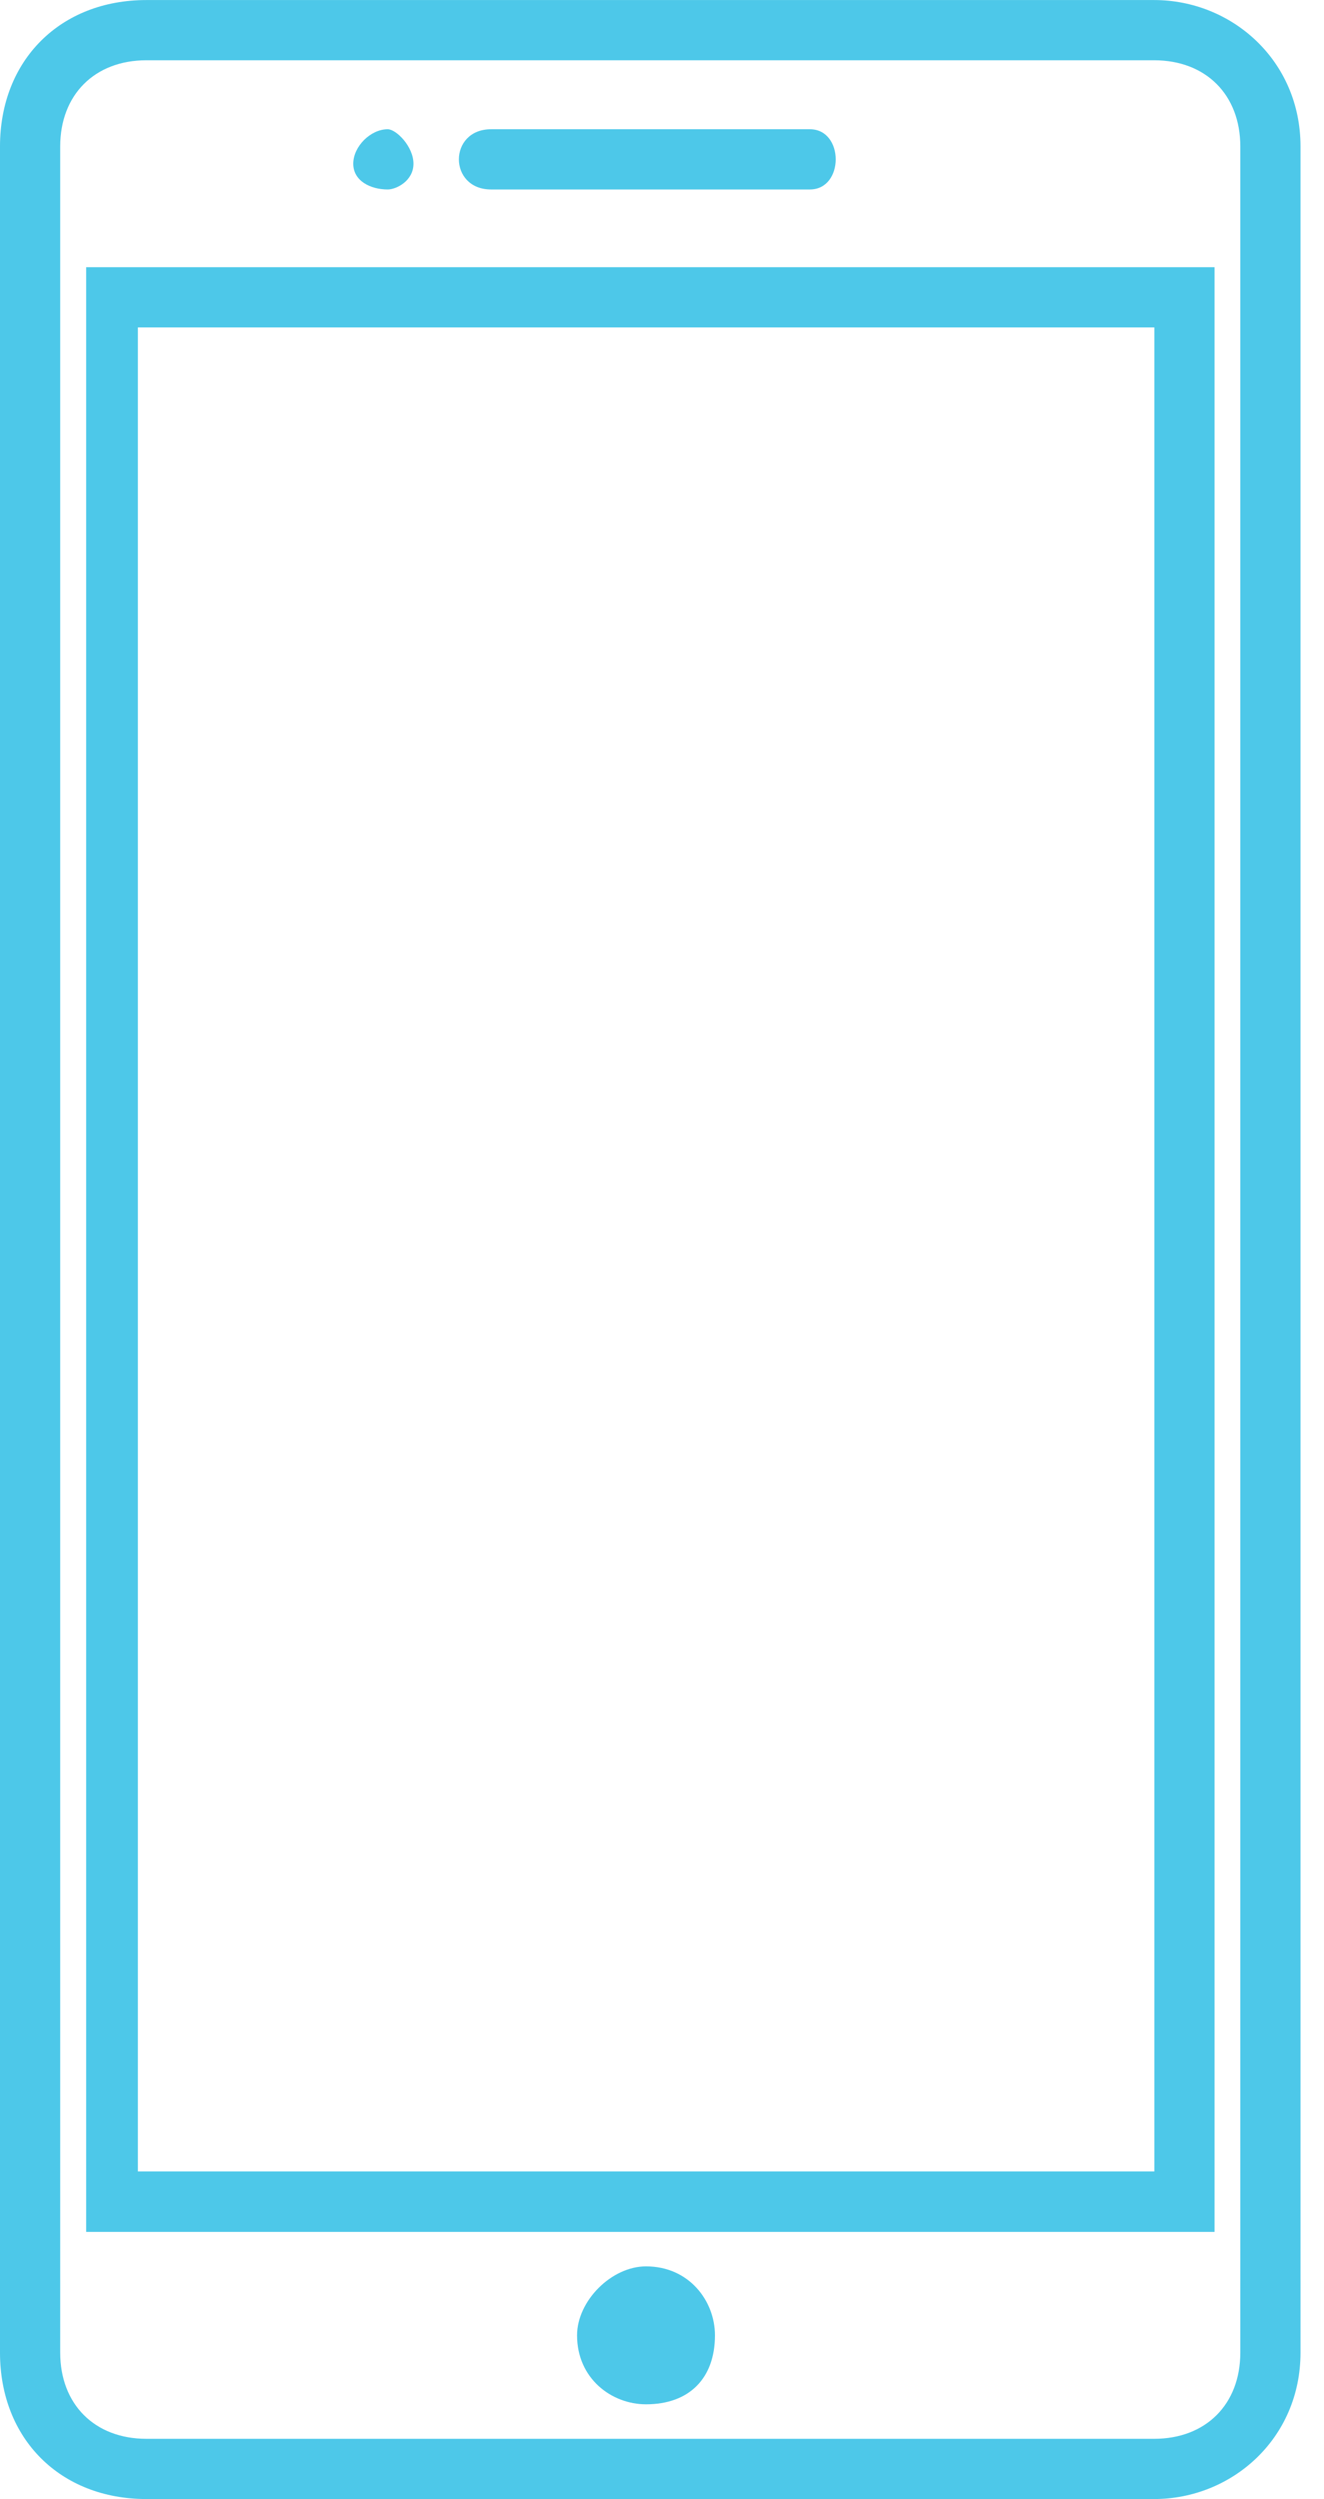
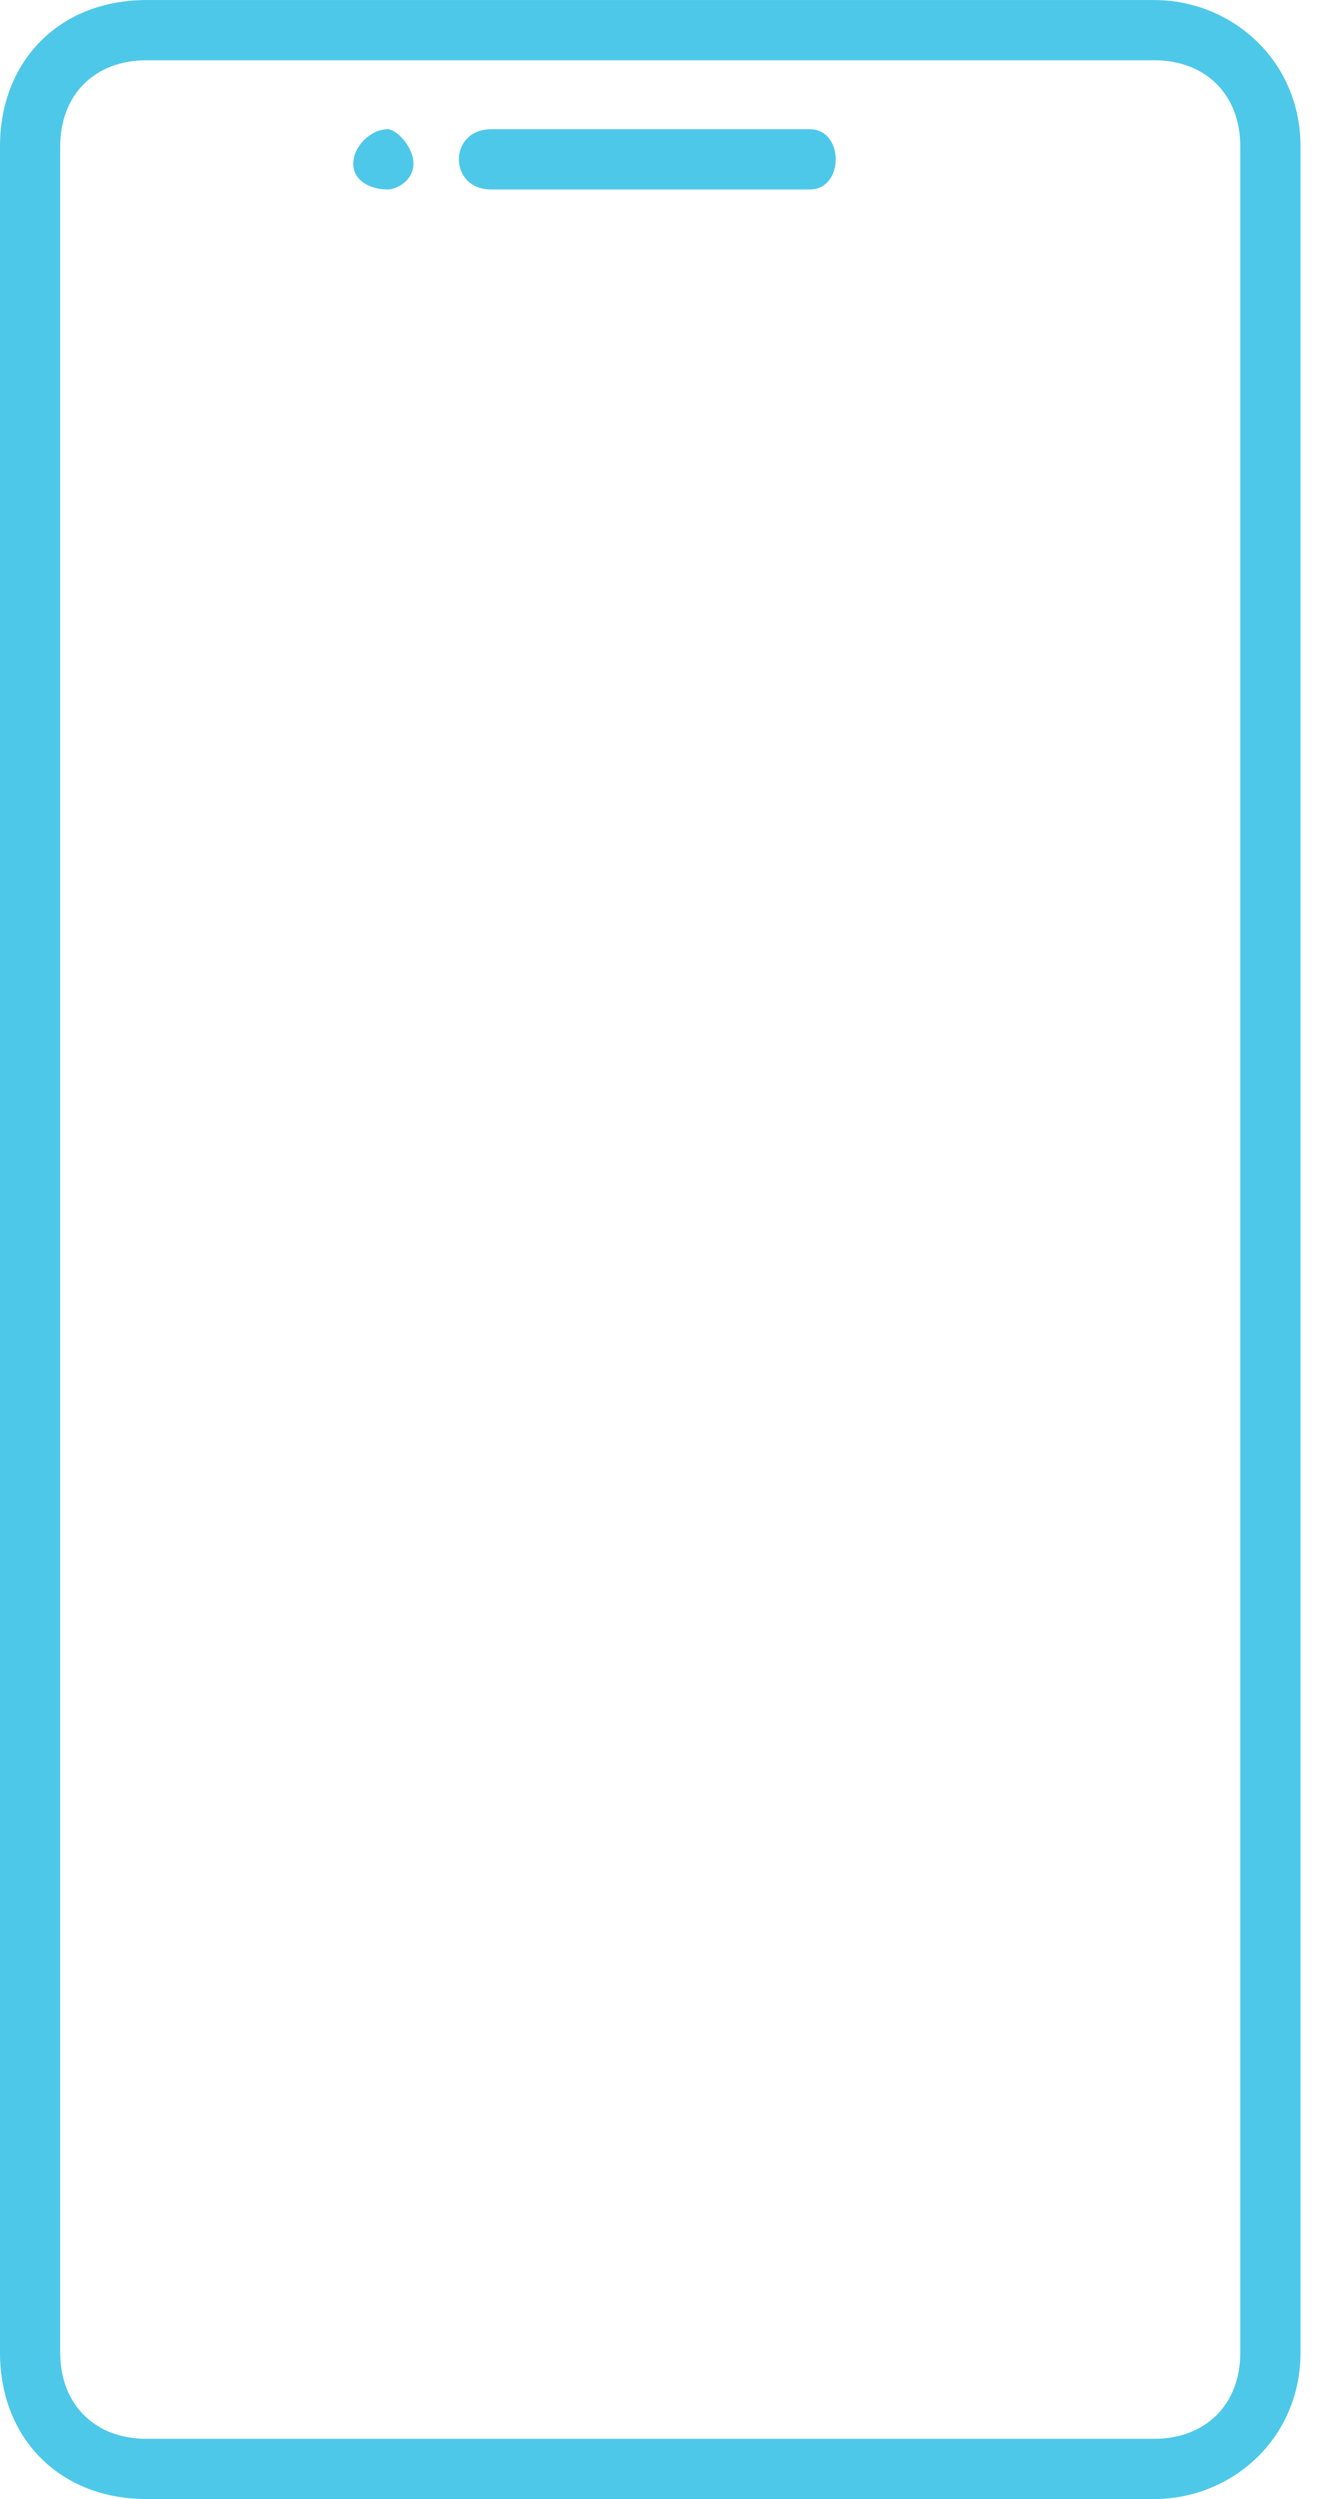
<svg xmlns="http://www.w3.org/2000/svg" width="53" height="100" viewBox="0 0 53 100" fill="none">
  <g clip-path="url(#clip0_153_93)">
-     <path d="M48.619 10.692V89.312H3.449V10.692H48.619ZM46.209 13.102H5.519V86.892H46.209V13.102Z" fill="#4DC8E9" />
    <path fill-rule="evenodd" clip-rule="evenodd" d="M15.521 5.172C15.861 5.172 16.551 5.862 16.551 6.552C16.551 7.242 15.861 7.582 15.521 7.582C14.831 7.582 14.141 7.242 14.141 6.552C14.141 5.862 14.831 5.172 15.521 5.172Z" fill="#4DC8E9" />
    <path fill-rule="evenodd" clip-rule="evenodd" d="M19.659 5.172H32.419C33.799 5.172 33.799 7.582 32.419 7.582H19.659C17.939 7.582 17.939 5.172 19.659 5.172Z" fill="#4DC8E9" />
-     <path fill-rule="evenodd" clip-rule="evenodd" d="M25.86 90.691C27.58 90.691 28.62 92.071 28.62 93.451C28.62 95.171 27.59 96.211 25.86 96.211C24.48 96.211 23.1 95.181 23.1 93.451C23.1 92.071 24.48 90.691 25.86 90.691Z" fill="#4DC8E9" />
    <path d="M5.86 0.002H46.2C49.3 0.002 52.06 2.412 52.06 5.862V94.142C52.06 97.592 49.3 100.002 46.2 100.002H5.86C2.41 100.002 0 97.592 0 94.142V5.862C0 2.412 2.41 0.002 5.86 0.002ZM46.21 2.412H5.86C3.79 2.412 2.41 3.792 2.41 5.862V94.142C2.41 96.212 3.79 97.592 5.86 97.592H46.2C48.27 97.592 49.65 96.212 49.65 94.142V5.862C49.65 3.792 48.27 2.412 46.2 2.412H46.21Z" fill="#4DC8E9" />
  </g>
  <defs>
    <clipPath id="clip0_153_93">
      <rect width="52.07" height="100" fill="white" transform="translate(0 0.002)" />
    </clipPath>
  </defs>
</svg>